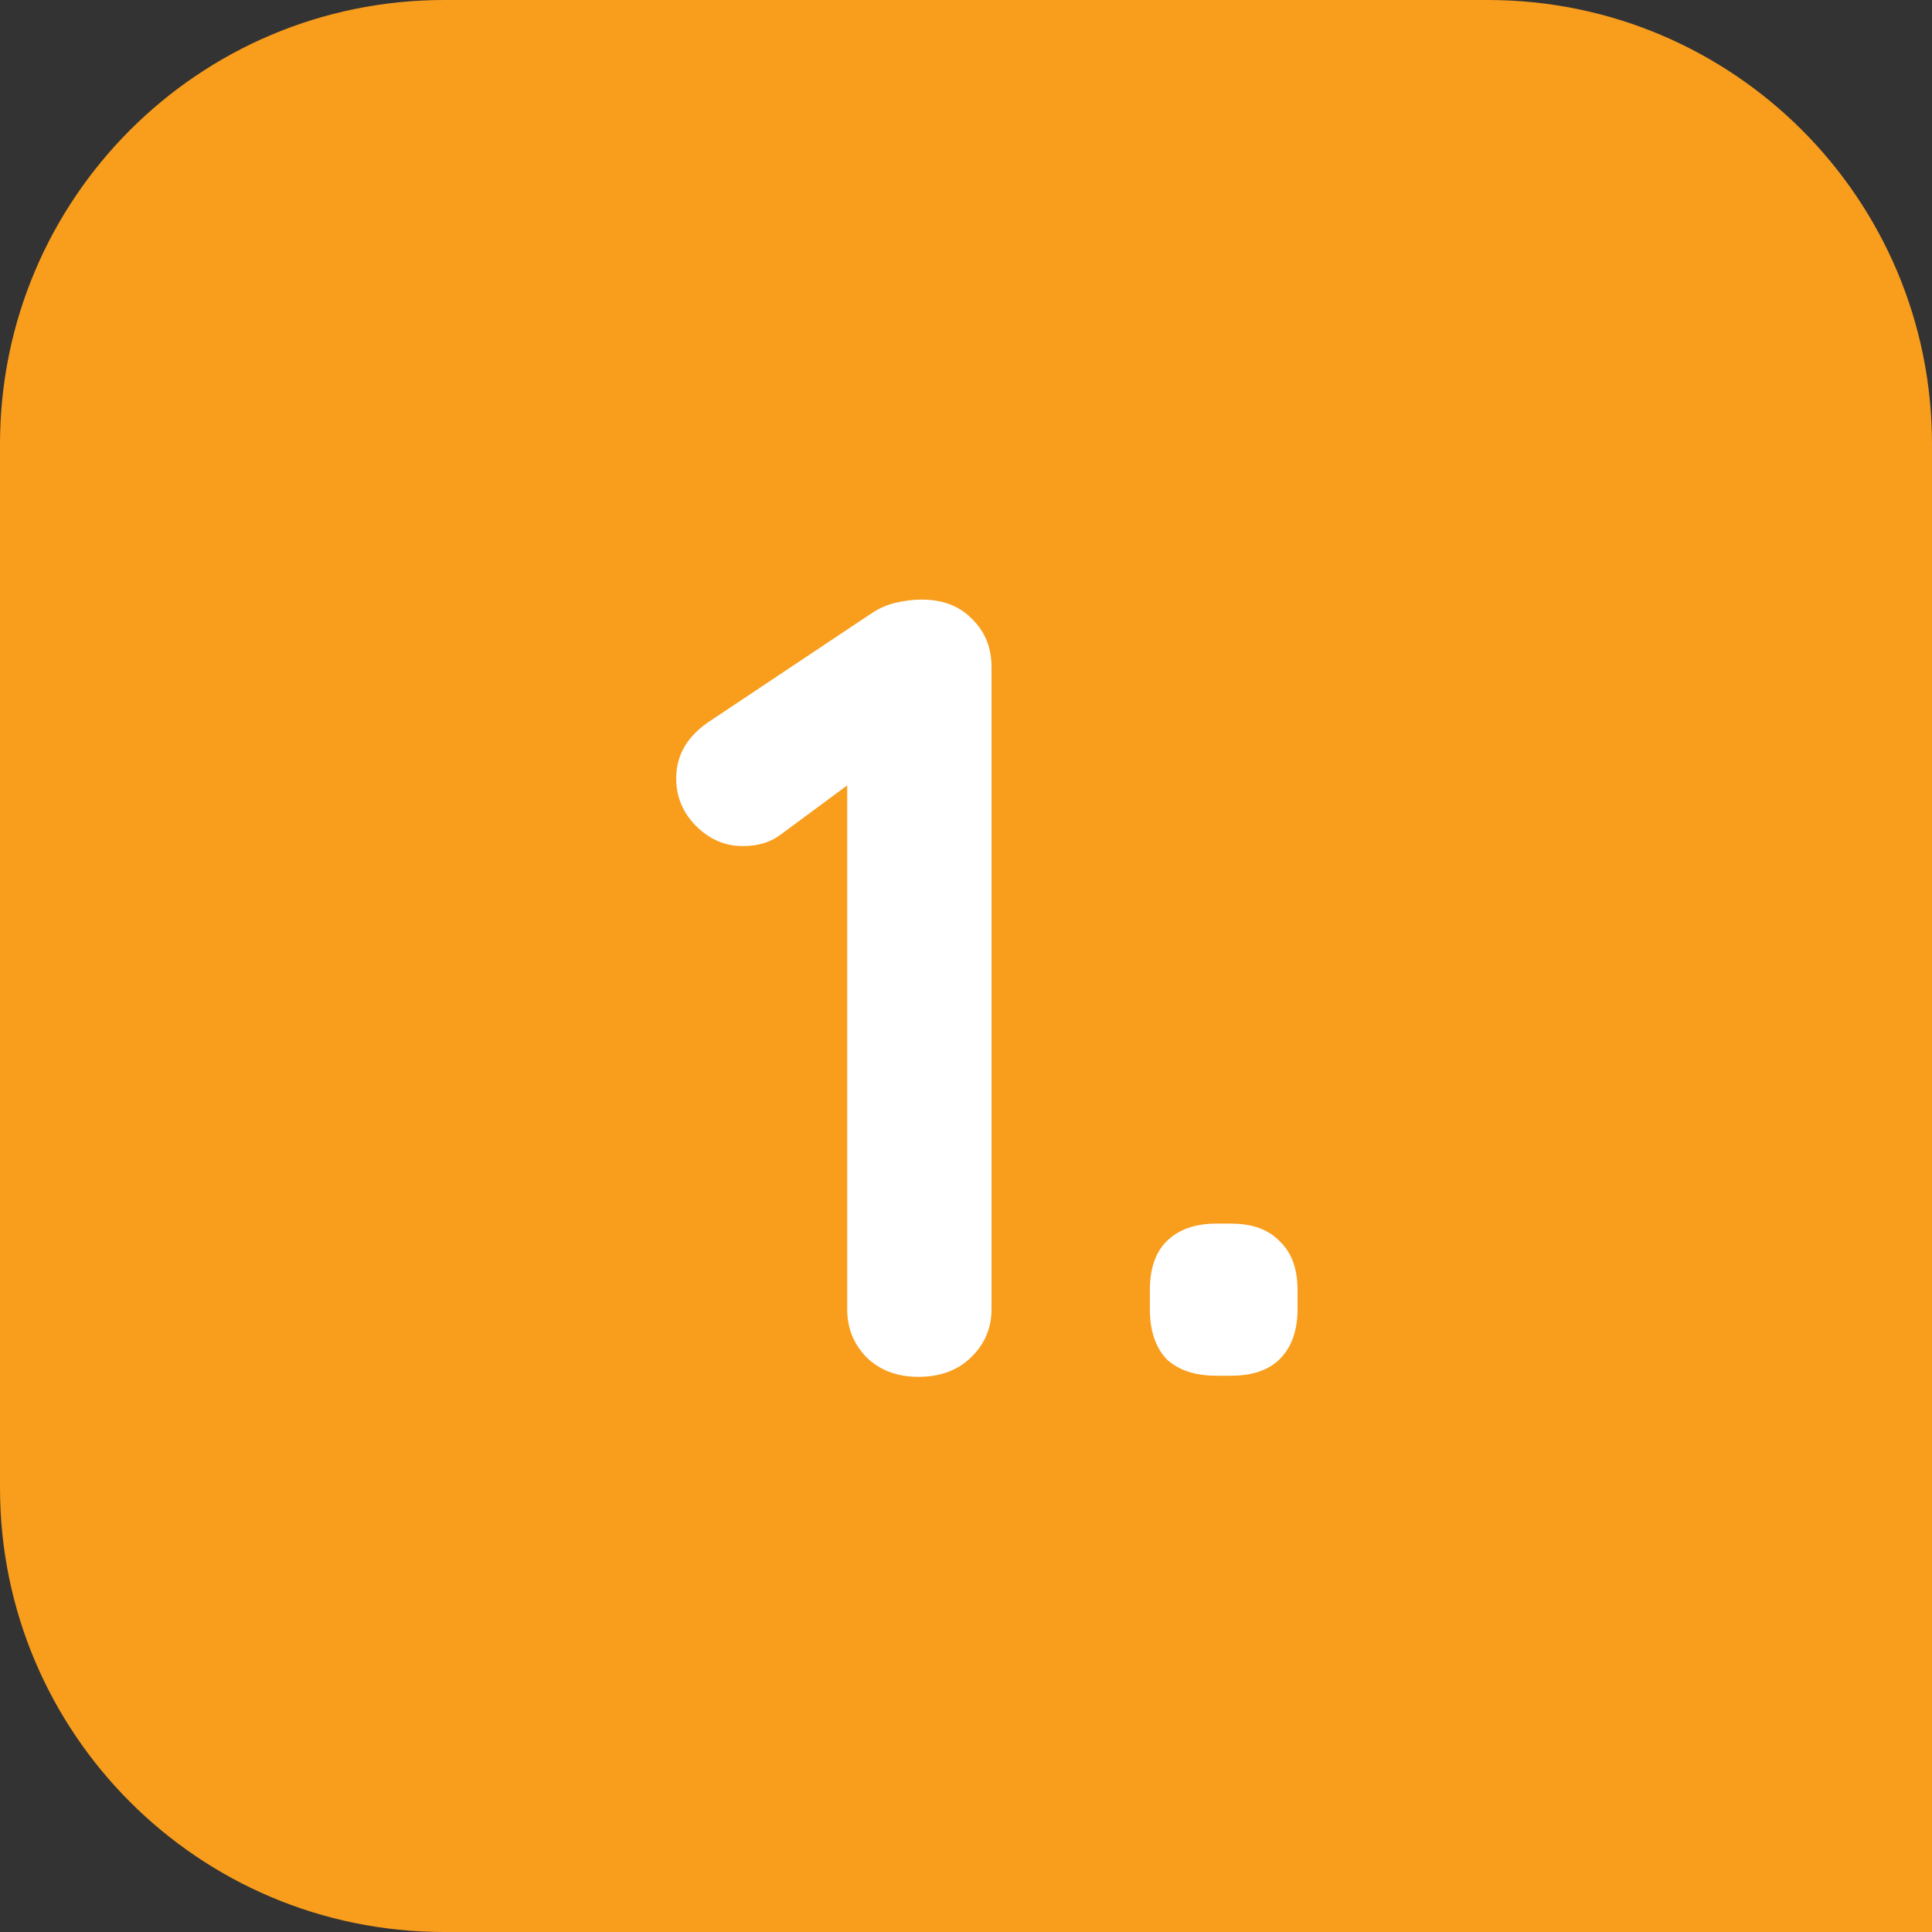
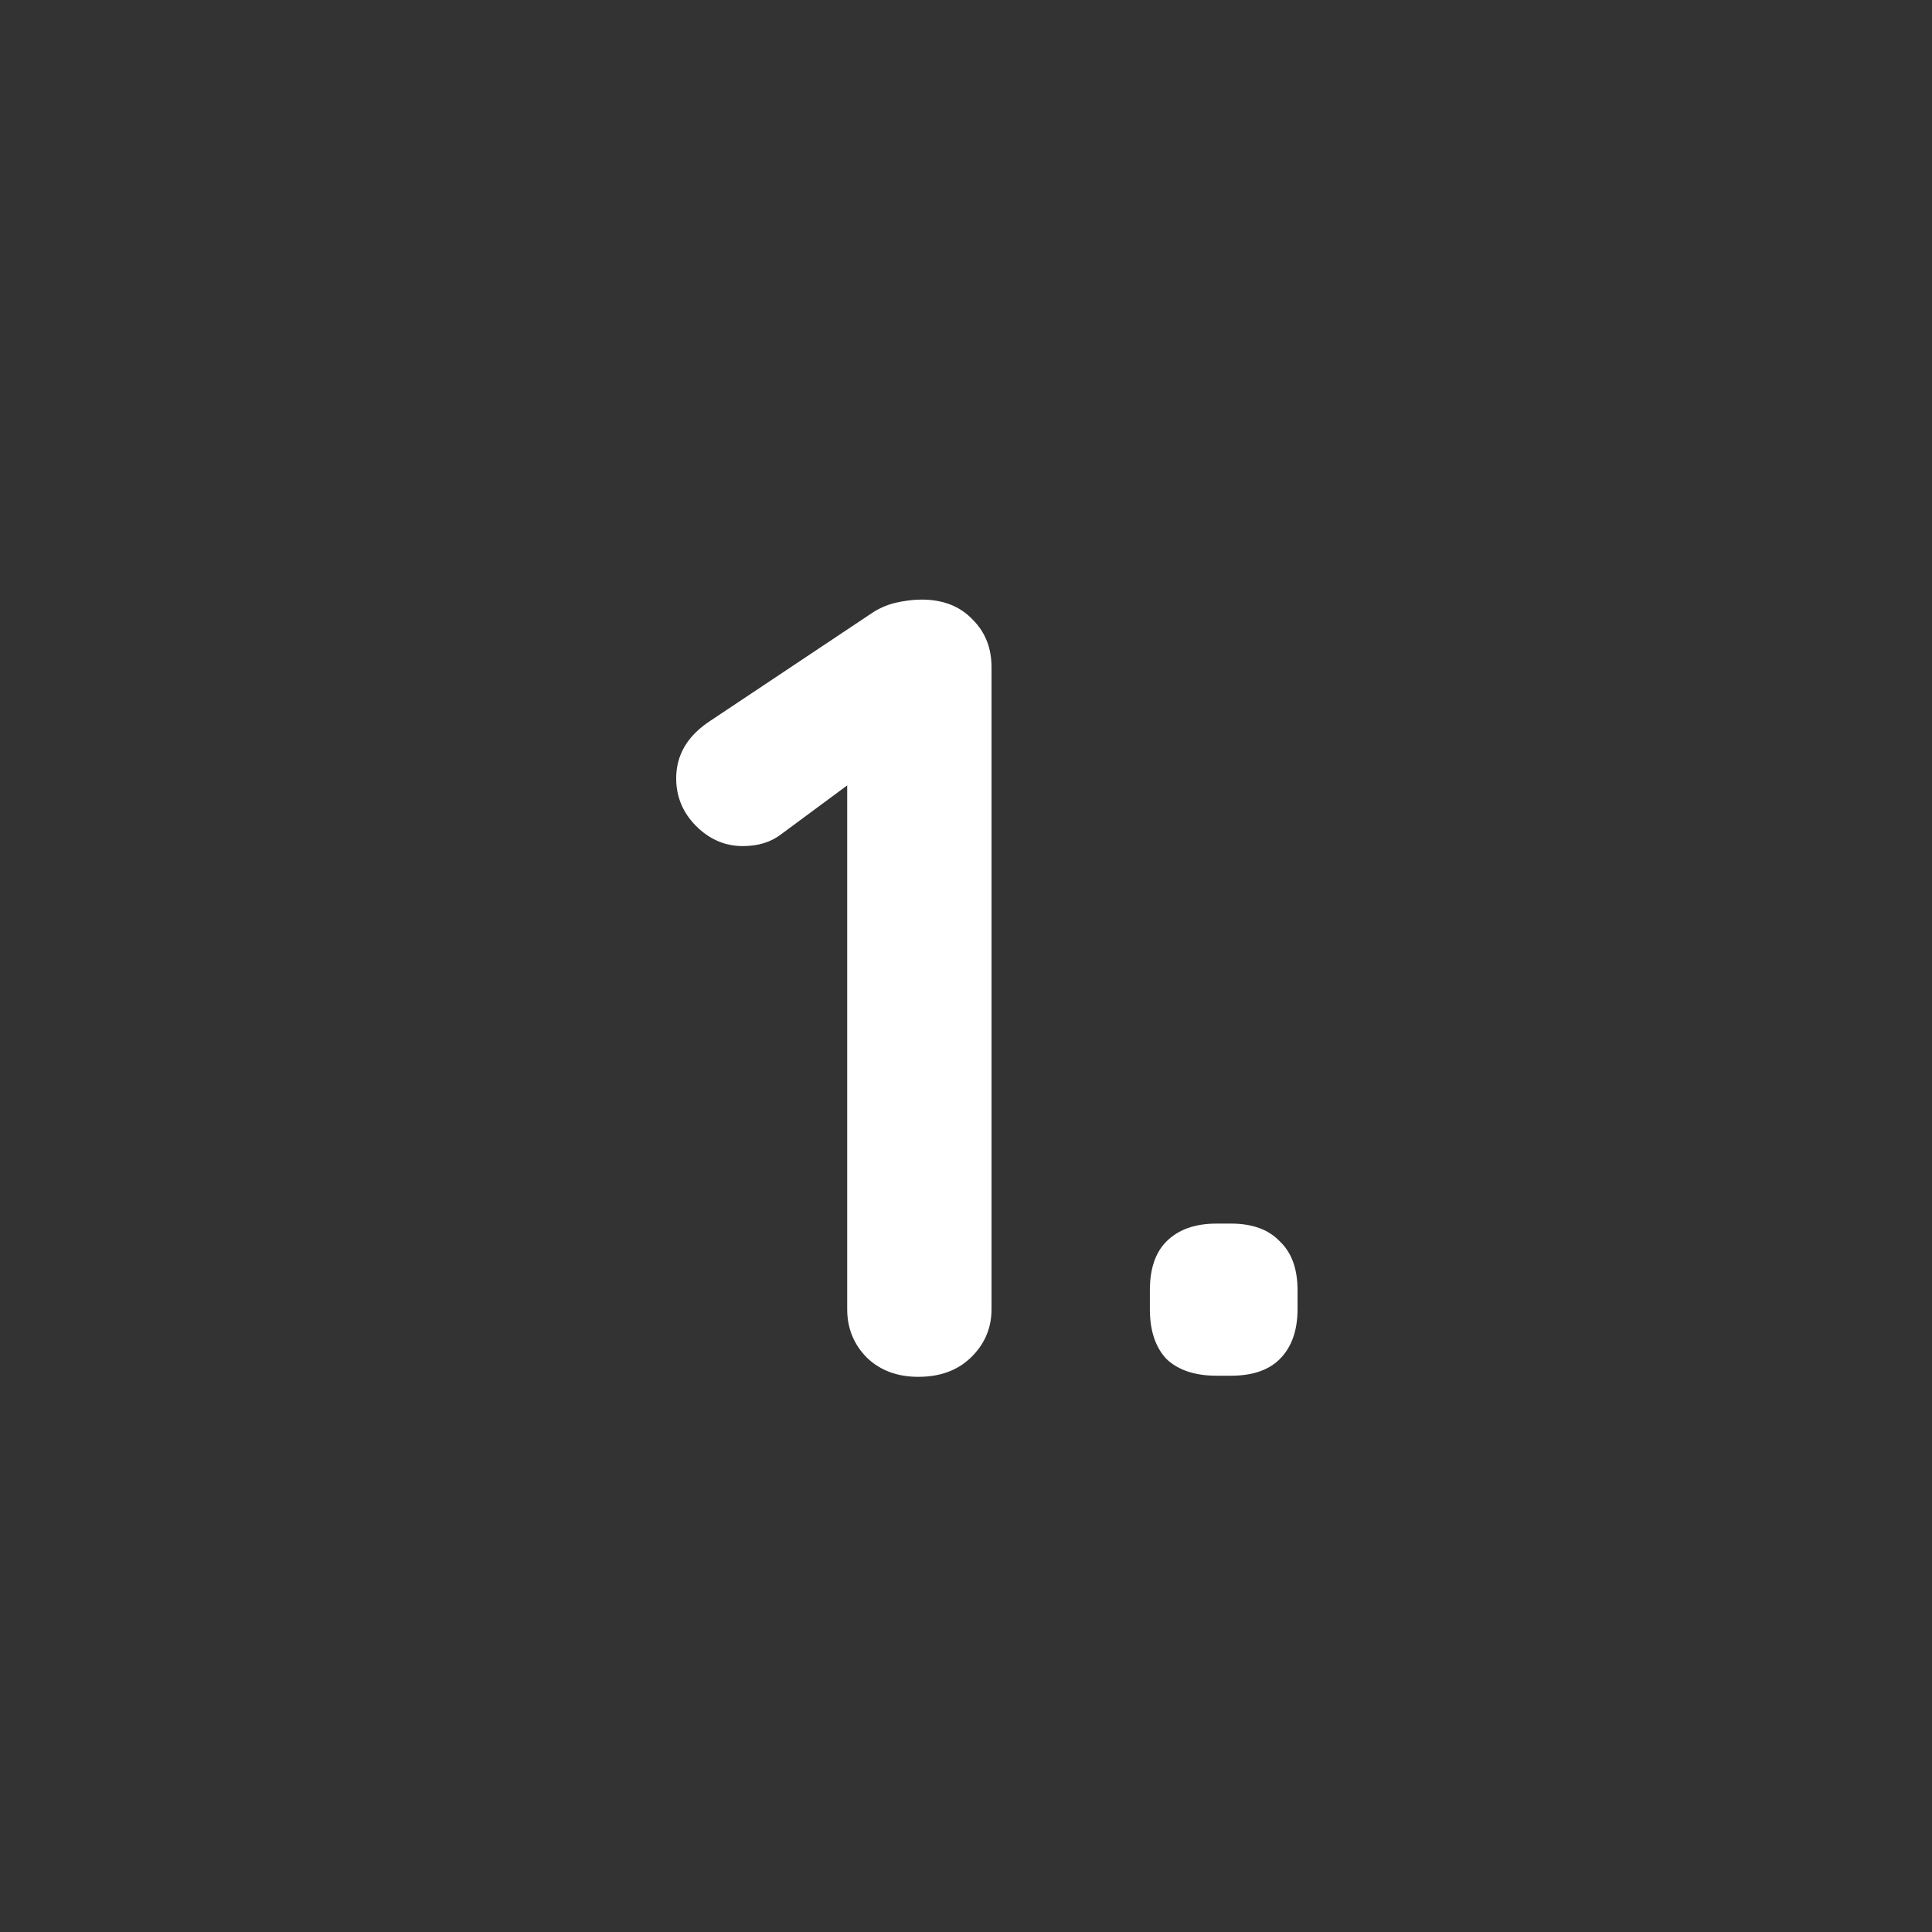
<svg xmlns="http://www.w3.org/2000/svg" id="Layer_2" data-name="Layer 2" viewBox="0 0 87 87">
  <rect x="0" y="0" width="87" height="87" fill="#333333" stroke="none" />
  <defs>
    <style>
      .cls-1 {
        fill: #f99d1d;
      }

      .cls-2 {
        fill: #fff;
      }
    </style>
  </defs>
  <g id="Layer_1-2" data-name="Layer 1">
    <g>
-       <path class="cls-1" d="m0,20C0,8.95,8.95,0,20,0h47c11.05,0,20,8.95,20,20v67H20c-11.05,0-20-8.95-20-20V20Z" />
      <path class="cls-2" d="m41.35,62c-.93,0-1.7-.28-2.3-.85-.6-.6-.9-1.33-.9-2.2v-25.2l.7,1.1-3.65,2.7c-.47.37-1.05.55-1.75.55-.8,0-1.5-.3-2.1-.9-.6-.6-.9-1.32-.9-2.15,0-1.07.52-1.93,1.55-2.6l7.2-4.8c.33-.23.7-.4,1.1-.5.43-.1.83-.15,1.2-.15.97,0,1.73.3,2.3.9.57.57.85,1.28.85,2.15v28.9c0,.87-.32,1.6-.95,2.2-.6.57-1.38.85-2.35.85Zm13.43-.05c-.97,0-1.72-.25-2.25-.75-.5-.53-.75-1.28-.75-2.25v-.85c0-.97.25-1.7.75-2.2.53-.53,1.28-.8,2.25-.8h.65c.97,0,1.7.27,2.2.8.53.5.8,1.23.8,2.2v.85c0,.97-.27,1.72-.8,2.25-.5.5-1.23.75-2.2.75h-.65Z" />
    </g>
  </g>
</svg>